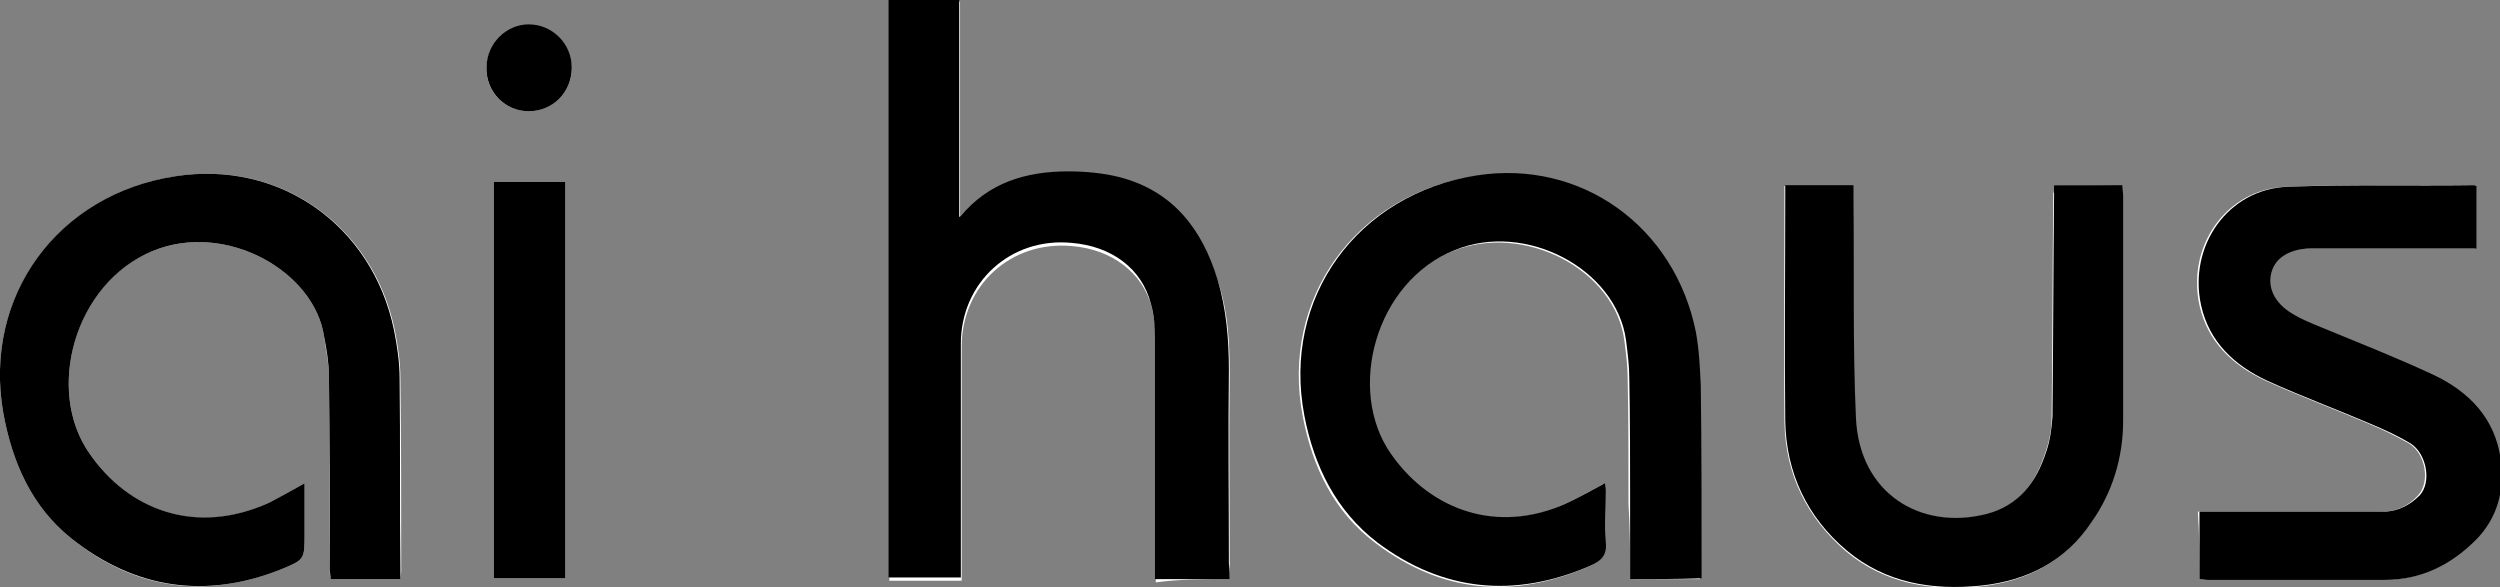
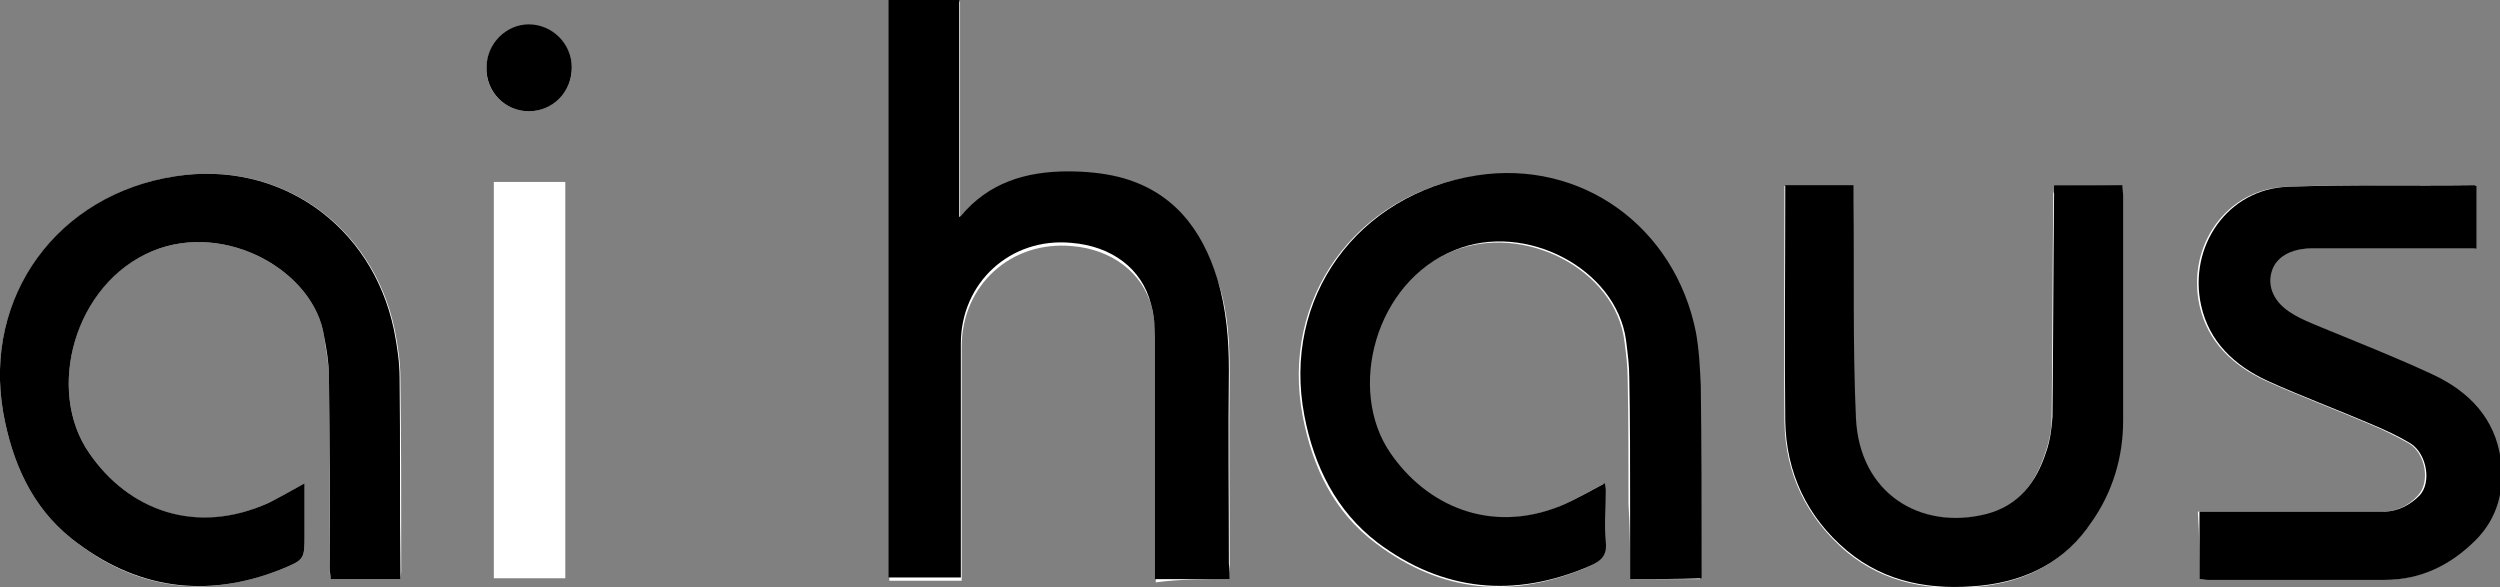
<svg xmlns="http://www.w3.org/2000/svg" version="1.1" id="Capa_1" x="0px" y="0px" viewBox="0 0 307.8 72.3" style="enable-background:new 0 0 307.8 72.3;" xml:space="preserve">
  <rect x="0" y="0" width="307.8" height="72.3" fill="#808080" stroke="none" />
  <style type="text/css">
	.st0{fill:#FFFFFF;}
</style>
  <g>
    <path class="st0" d="M151.4,71.3c0-0.6,0-1,0-1.5c0-7.9-0.1-15.9,0-23.8c0-3.8-0.2-7.6-1.4-11.2c-1.9-6.2-5.5-10.9-12.1-12.6   c-2-0.5-4.2-0.7-6.3-0.7c-5.1-0.1-9.7,1.4-13.2,5.5c-0.1,0.1-0.2,0.1-0.2,0.1c0-9,0-18,0-26.9c-2.9,0-5.8,0-8.7,0   c0,23.8,0,47.5,0,71.3c3,0,5.9,0,8.9,0c0-0.6,0-1.1,0-1.5c0-9.1,0-18.2,0-27.3c0-7.6,6.1-13.1,13.6-12.4c4.9,0.4,8.7,3.3,9.8,7.5   c0.3,1.3,0.5,2.8,0.5,4.2c0,9.4,0,18.8,0,28.2c0,0.5,0,0.9,0,1.5C145.3,71.3,148.3,71.3,151.4,71.3z M49.3,71.3   c0-0.4,0.1-0.7,0.1-1c0-7.9,0-15.8-0.1-23.7c0-2-0.3-4-0.7-6c-2.7-12.9-14.2-20.9-26.9-18.9C7.1,23.9-2.1,36.6,0.4,50.8   c1.1,6.1,3.5,11.6,8.4,15.5c7.8,6.3,16.4,7.5,25.8,3.8c2.9-1.2,2.9-1.2,2.9-4.4c0-0.4,0-0.9,0-1.3c0-1.6,0-3.3,0-4.9   c-1.6,0.9-2.9,1.7-4.4,2.4c-9,4.2-17.3,0.9-22.1-6.1c-5.4-7.7-1.9-21,7.8-24.9c9-3.7,19.9,2.5,21.1,10.5c0.2,1.6,0.6,3.3,0.6,4.9   c0.1,7.9,0,15.8,0.1,23.7c0,0.4,0,0.8,0.1,1.3C43.6,71.3,46.4,71.3,49.3,71.3z M200.7,71.3c3,0,5.8,0,8.6,0c0-0.4,0-0.7,0-1.1   c0-7.5,0-15.1-0.1-22.6c0-2.2-0.1-4.4-0.6-6.6c-2.5-13-14.1-21.3-27-19.3c-14.7,2.2-24,15.1-21.2,29.6c1.2,6.2,3.8,11.7,9,15.6   c8.1,6.1,16.8,6.9,26.1,2.9c1.4-0.6,2.2-1.2,2-3c-0.2-2.1,0-4.2,0-6.3c0-0.3,0-0.7-0.1-0.9c-1.9,1-3.6,2-5.5,2.8   c-8.6,3.4-16.4-0.1-20.9-6.5c-5.4-7.8-1.9-21.1,7.9-25c8.8-3.5,20,2.3,21.1,11.1c0.2,1.6,0.4,3.1,0.4,4.7   c0.1,5.1,0.1,10.2,0.1,15.4C200.7,65.1,200.7,68.2,200.7,71.3z M252.9,22.8c0,0.4-0.1,0.8-0.1,1.1c-0.1,9.2-0.1,18.3-0.2,27.5   c0,1.5-0.3,3-0.8,4.4c-1.2,3.7-3.4,6.7-7.4,7.6c-8,1.9-15.5-2.6-16-11.9c-0.4-8.9-0.2-17.9-0.3-26.8c0-0.6,0-1.2,0-1.8   c-2.9,0-5.6,0-8.4,0c0,0.6,0,1.1,0,1.5c0,9.2-0.1,18.3,0,27.5c0.1,6.4,2.7,11.8,7.6,16c4.8,4,10.5,4.9,16.5,4.3   c5.7-0.6,10.3-3,13.6-7.8c2.5-3.8,3.8-8,3.9-12.5c0.1-9.2,0-18.5,0-27.7c0-0.4,0-0.8-0.1-1.3C258.4,22.8,255.7,22.8,252.9,22.8z    M270.8,71.3c0.4,0,0.6,0.1,0.8,0.1c7.3,0,14.5,0,21.8,0c4.4,0,8.2-1.8,11.2-4.9c2.7-2.7,3.6-6.2,3.1-9.9   c-0.7-5.1-3.9-8.4-8.4-10.5c-4.5-2.1-9.1-3.9-13.7-5.8c-1.2-0.5-2.5-1-3.6-1.7c-2.2-1.3-3-3.3-2.5-5.2c0.5-1.8,2.3-2.8,4.8-2.8   c6.3,0,12.7,0,19,0c0.5,0,1,0,1.4,0c0-2.7,0-5.2,0-7.7c-0.2-0.1-0.2-0.1-0.3-0.1c-7.7,0-15.3-0.1-23,0.2   c-7.3,0.3-12.2,7.3-10.6,14.6c1,4.5,4.1,7.4,8.2,9.3c4.2,1.9,8.5,3.5,12.7,5.3c1.7,0.7,3.3,1.5,4.9,2.4c2.1,1.3,2.6,4.8,1.1,6.4   c-1.2,1.3-2.6,2-4.5,2c-7.1,0-14.1,0-21.2,0c-0.5,0-0.9,0-1.4,0C270.8,65.9,270.8,68.5,270.8,71.3z M60.8,22.4   c0,16.3,0,32.6,0,48.8c3,0,5.8,0,8.8,0c0-16.3,0-32.5,0-48.8C66.6,22.4,63.7,22.4,60.8,22.4z M65.1,13.7c2.9,0,5.3-2.4,5.3-5.3   c0-2.9-2.4-5.3-5.3-5.3c-2.8,0-5.2,2.4-5.2,5.3C59.8,11.3,62.2,13.7,65.1,13.7z" />
    <path d="M151.4,71.3c-3.2,0-6.1,0-9.2,0c0-0.5,0-1,0-1.5c0-9.4,0-18.8,0-28.2c0-1.4-0.1-2.8-0.5-4.2c-1.1-4.3-4.8-7.1-9.8-7.5   c-7.5-0.7-13.6,4.9-13.6,12.4c0,9.1,0,18.2,0,27.3c0,0.5,0,1,0,1.5c-3,0-5.9,0-8.9,0c0-23.7,0-47.5,0-71.3c2.9,0,5.8,0,8.7,0   c0,9,0,17.9,0,26.9c0,0,0.1,0,0.2-0.1c3.4-4.1,8-5.5,13.2-5.5c2.1,0,4.3,0.2,6.3,0.7c6.6,1.7,10.2,6.4,12.1,12.6   c1.1,3.7,1.4,7.4,1.4,11.2c-0.1,7.9,0,15.9,0,23.8C151.4,70.3,151.4,70.7,151.4,71.3z" />
    <path d="M49.3,71.3c-2.9,0-5.7,0-8.6,0c0-0.4-0.1-0.9-0.1-1.3c0-7.9,0-15.8-0.1-23.7c0-1.6-0.3-3.3-0.6-4.9   c-1.2-8-12.1-14.2-21.1-10.5c-9.7,4-13.2,17.2-7.8,24.9c4.8,7,13.1,10.2,22.1,6.1c1.4-0.7,2.8-1.5,4.4-2.4c0,1.7,0,3.3,0,4.9   c0,0.4,0,0.9,0,1.3c0,3.2,0,3.2-2.9,4.4c-9.3,3.7-18,2.4-25.8-3.8c-4.9-3.9-7.3-9.4-8.4-15.5c-2.5-14.3,6.7-26.9,21.2-29.1   c12.8-2,24.2,6,26.9,18.9c0.4,2,0.7,4,0.7,6c0.1,7.9,0,15.8,0.1,23.7C49.3,70.6,49.3,71,49.3,71.3z" />
    <path d="M200.7,71.3c0-3.1,0-6.2,0-9.3c0-5.1,0-10.2-0.1-15.4c0-1.6-0.2-3.1-0.4-4.7c-1.2-8.8-12.4-14.7-21.1-11.1   c-9.8,3.9-13.3,17.2-7.9,25c4.4,6.4,12.2,10,20.9,6.5c1.9-0.8,3.6-1.8,5.5-2.8c0,0.2,0.1,0.6,0.1,0.9c0,2.1-0.2,4.2,0,6.3   c0.2,1.7-0.6,2.4-2,3c-9.3,4-18.1,3.1-26.1-2.9c-5.1-3.9-7.8-9.4-9-15.6c-2.8-14.5,6.5-27.3,21.2-29.6c12.9-2,24.4,6.3,27,19.3   c0.4,2.2,0.5,4.4,0.6,6.6c0.1,7.5,0.1,15.1,0.1,22.6c0,0.3,0,0.6,0,1.1C206.5,71.3,203.7,71.3,200.7,71.3z" />
    <path d="M252.9,22.8c2.8,0,5.5,0,8.4,0c0,0.4,0.1,0.9,0.1,1.3c0,9.2,0,18.5,0,27.7c0,4.5-1.3,8.8-3.9,12.5   c-3.2,4.8-7.9,7.2-13.6,7.8c-6,0.6-11.7-0.3-16.5-4.3c-4.9-4.1-7.5-9.6-7.6-16c-0.1-9.1,0-18.3,0-27.5c0-0.5,0-1,0-1.5   c2.8,0,5.5,0,8.4,0c0,0.6,0,1.2,0,1.8c0.1,8.9-0.1,17.9,0.3,26.8c0.4,9.4,8,13.9,16,11.9c4-1,6.2-3.9,7.4-7.6   c0.5-1.4,0.7-2.9,0.8-4.4c0.1-9.1,0.1-18.3,0.2-27.5C252.8,23.6,252.9,23.2,252.9,22.8z" />
    <path d="M270.8,71.3c0-2.8,0-5.4,0-8.3c0.5,0,0.9,0,1.4,0c7.1,0,14.1,0,21.2,0c1.8,0,3.3-0.8,4.5-2c1.5-1.6,0.9-5.1-1.1-6.4   c-1.5-0.9-3.2-1.7-4.9-2.4c-4.2-1.8-8.5-3.4-12.7-5.3c-4.1-1.9-7.2-4.8-8.2-9.3c-1.6-7.3,3.3-14.3,10.6-14.6   c7.7-0.3,15.3-0.1,23-0.2c0.1,0,0.1,0.1,0.3,0.1c0,2.5,0,5,0,7.7c-0.5,0-1,0-1.4,0c-6.3,0-12.7,0-19,0c-2.5,0-4.3,1.1-4.8,2.8   c-0.6,1.9,0.3,3.9,2.5,5.2c1.1,0.7,2.4,1.2,3.6,1.7c4.6,1.9,9.2,3.7,13.7,5.8c4.5,2.1,7.7,5.4,8.4,10.5c0.5,3.7-0.4,7.2-3.1,9.9   c-3.1,3.1-6.8,4.9-11.2,4.9c-7.3,0-14.5,0-21.8,0C271.4,71.4,271.1,71.3,270.8,71.3z" />
-     <path d="M60.8,22.4c2.9,0,5.8,0,8.8,0c0,16.3,0,32.5,0,48.8c-2.9,0-5.8,0-8.8,0C60.8,55,60.8,38.7,60.8,22.4z" />
    <path d="M65.1,13.7c-2.9,0-5.3-2.4-5.2-5.4c0-2.9,2.4-5.3,5.2-5.3c2.9,0,5.3,2.4,5.3,5.3C70.4,11.4,68,13.7,65.1,13.7z" />
  </g>
</svg>